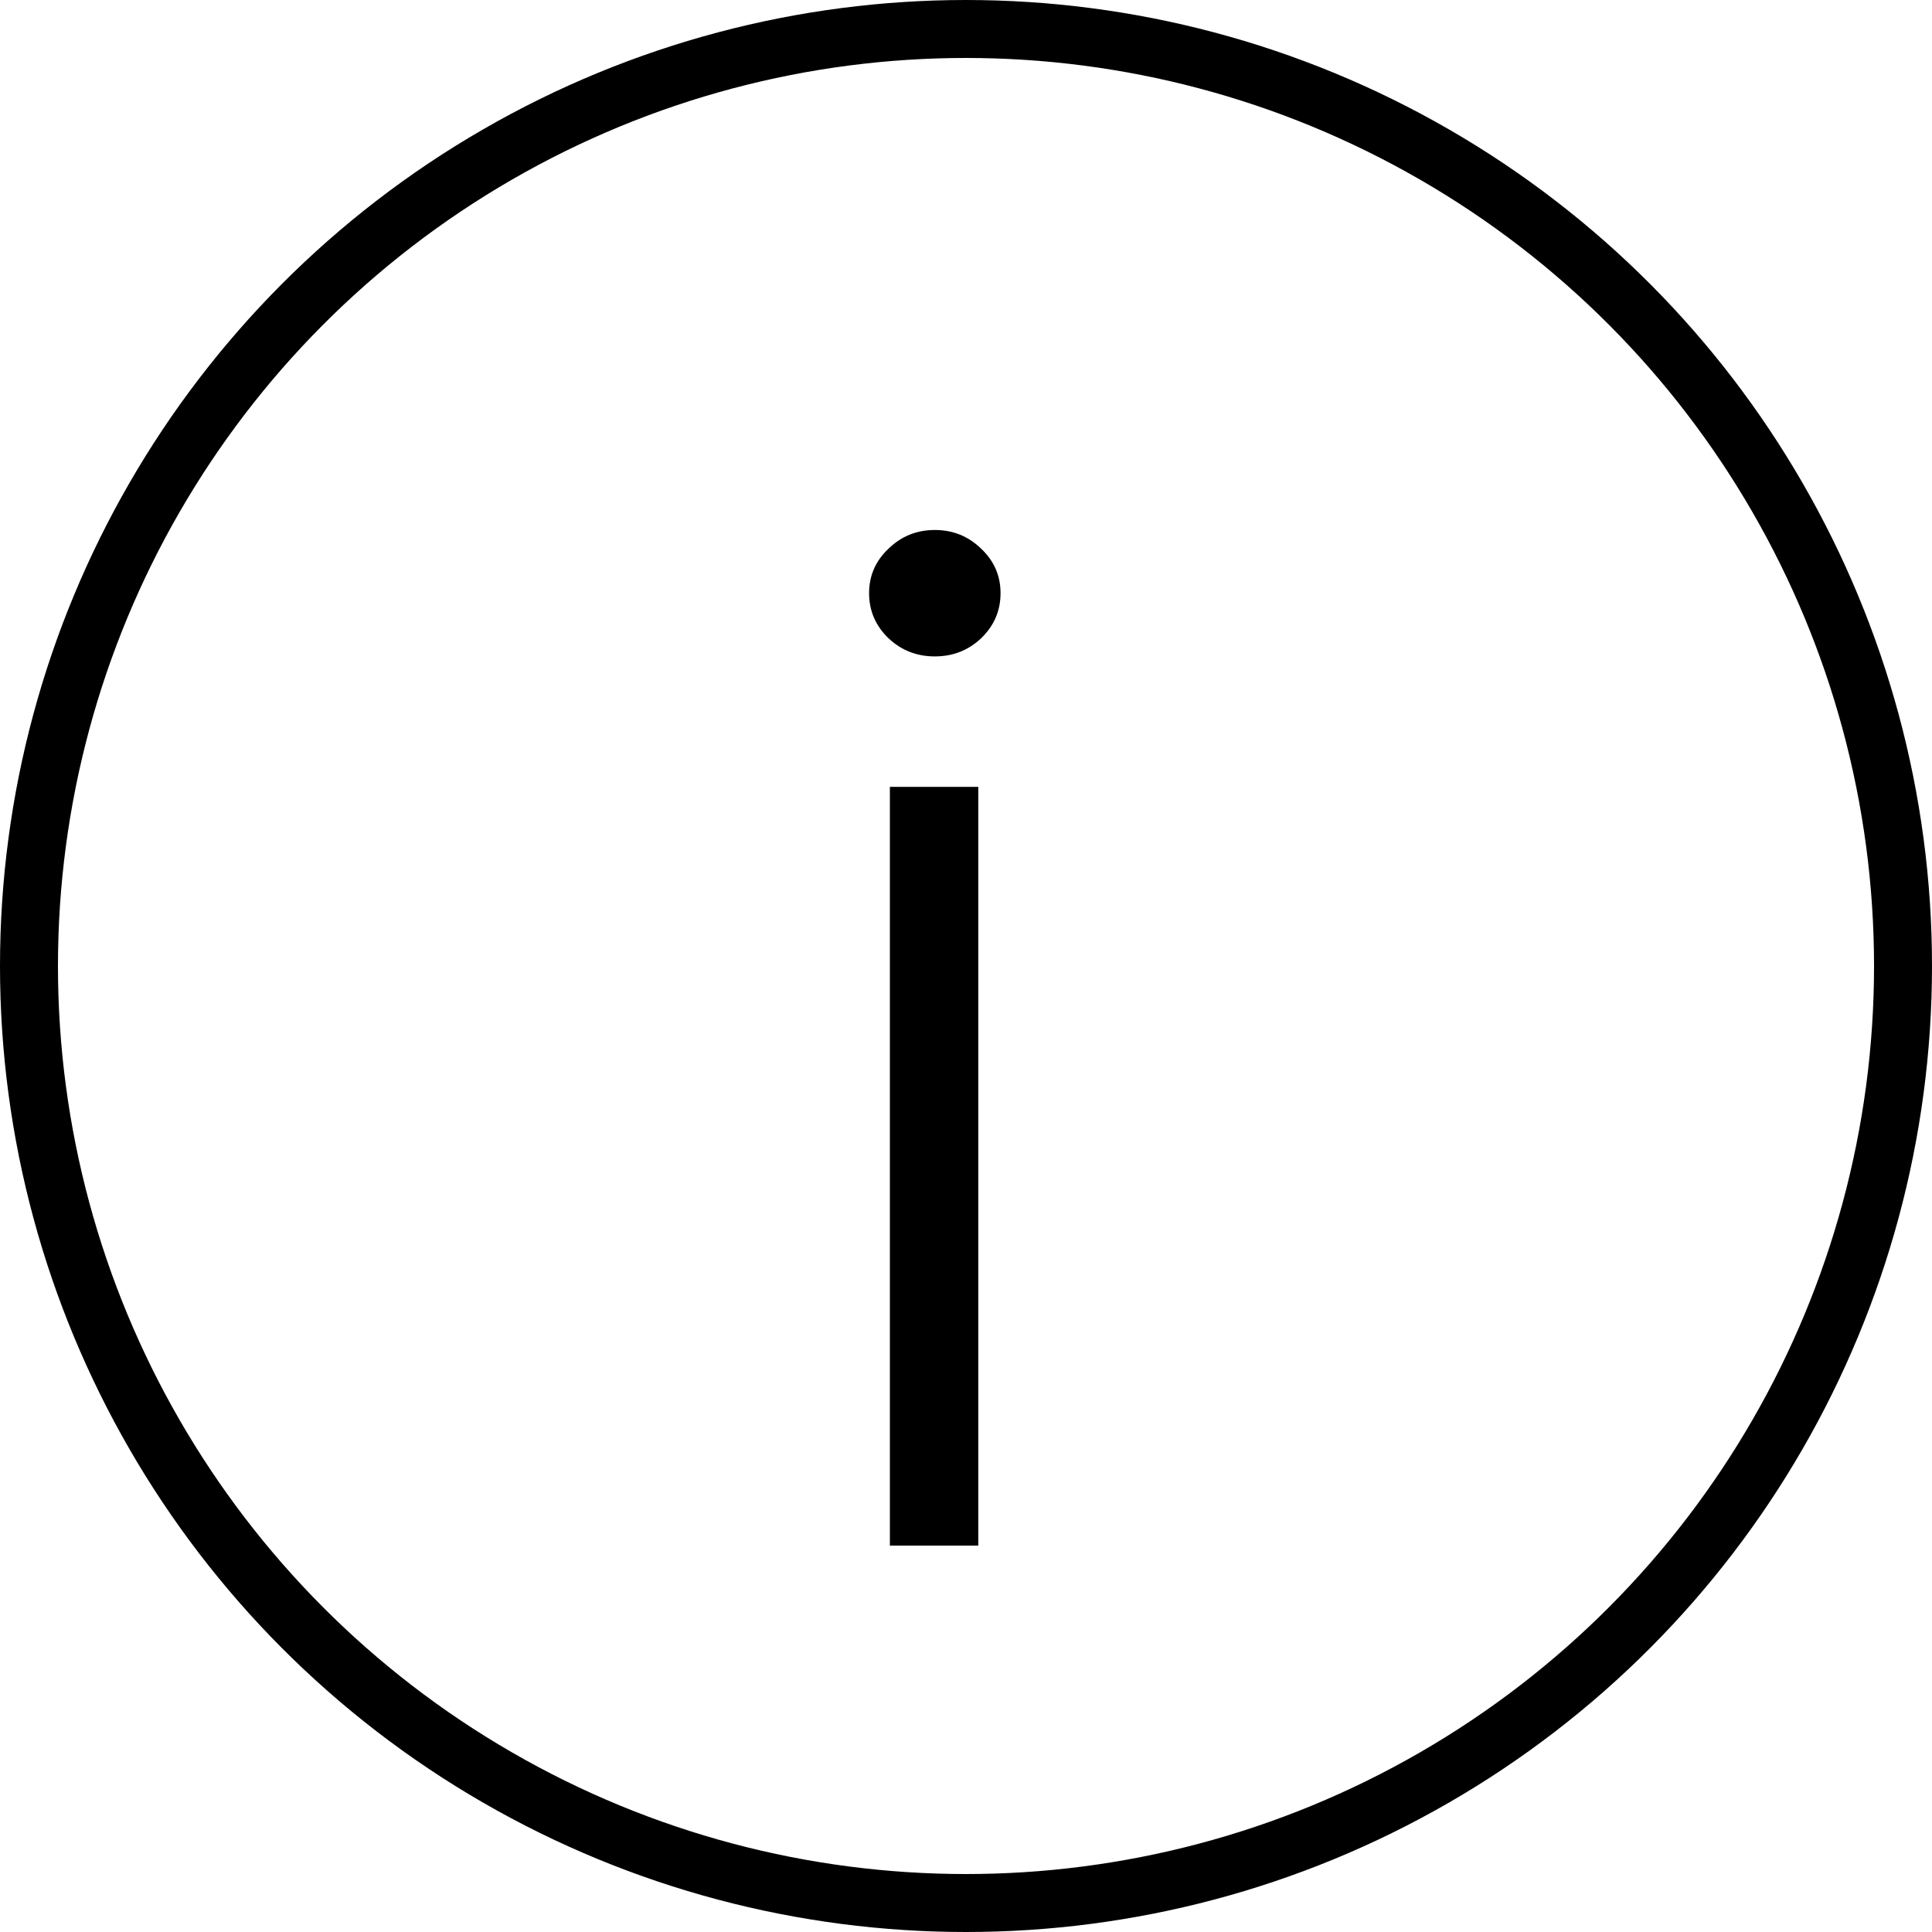
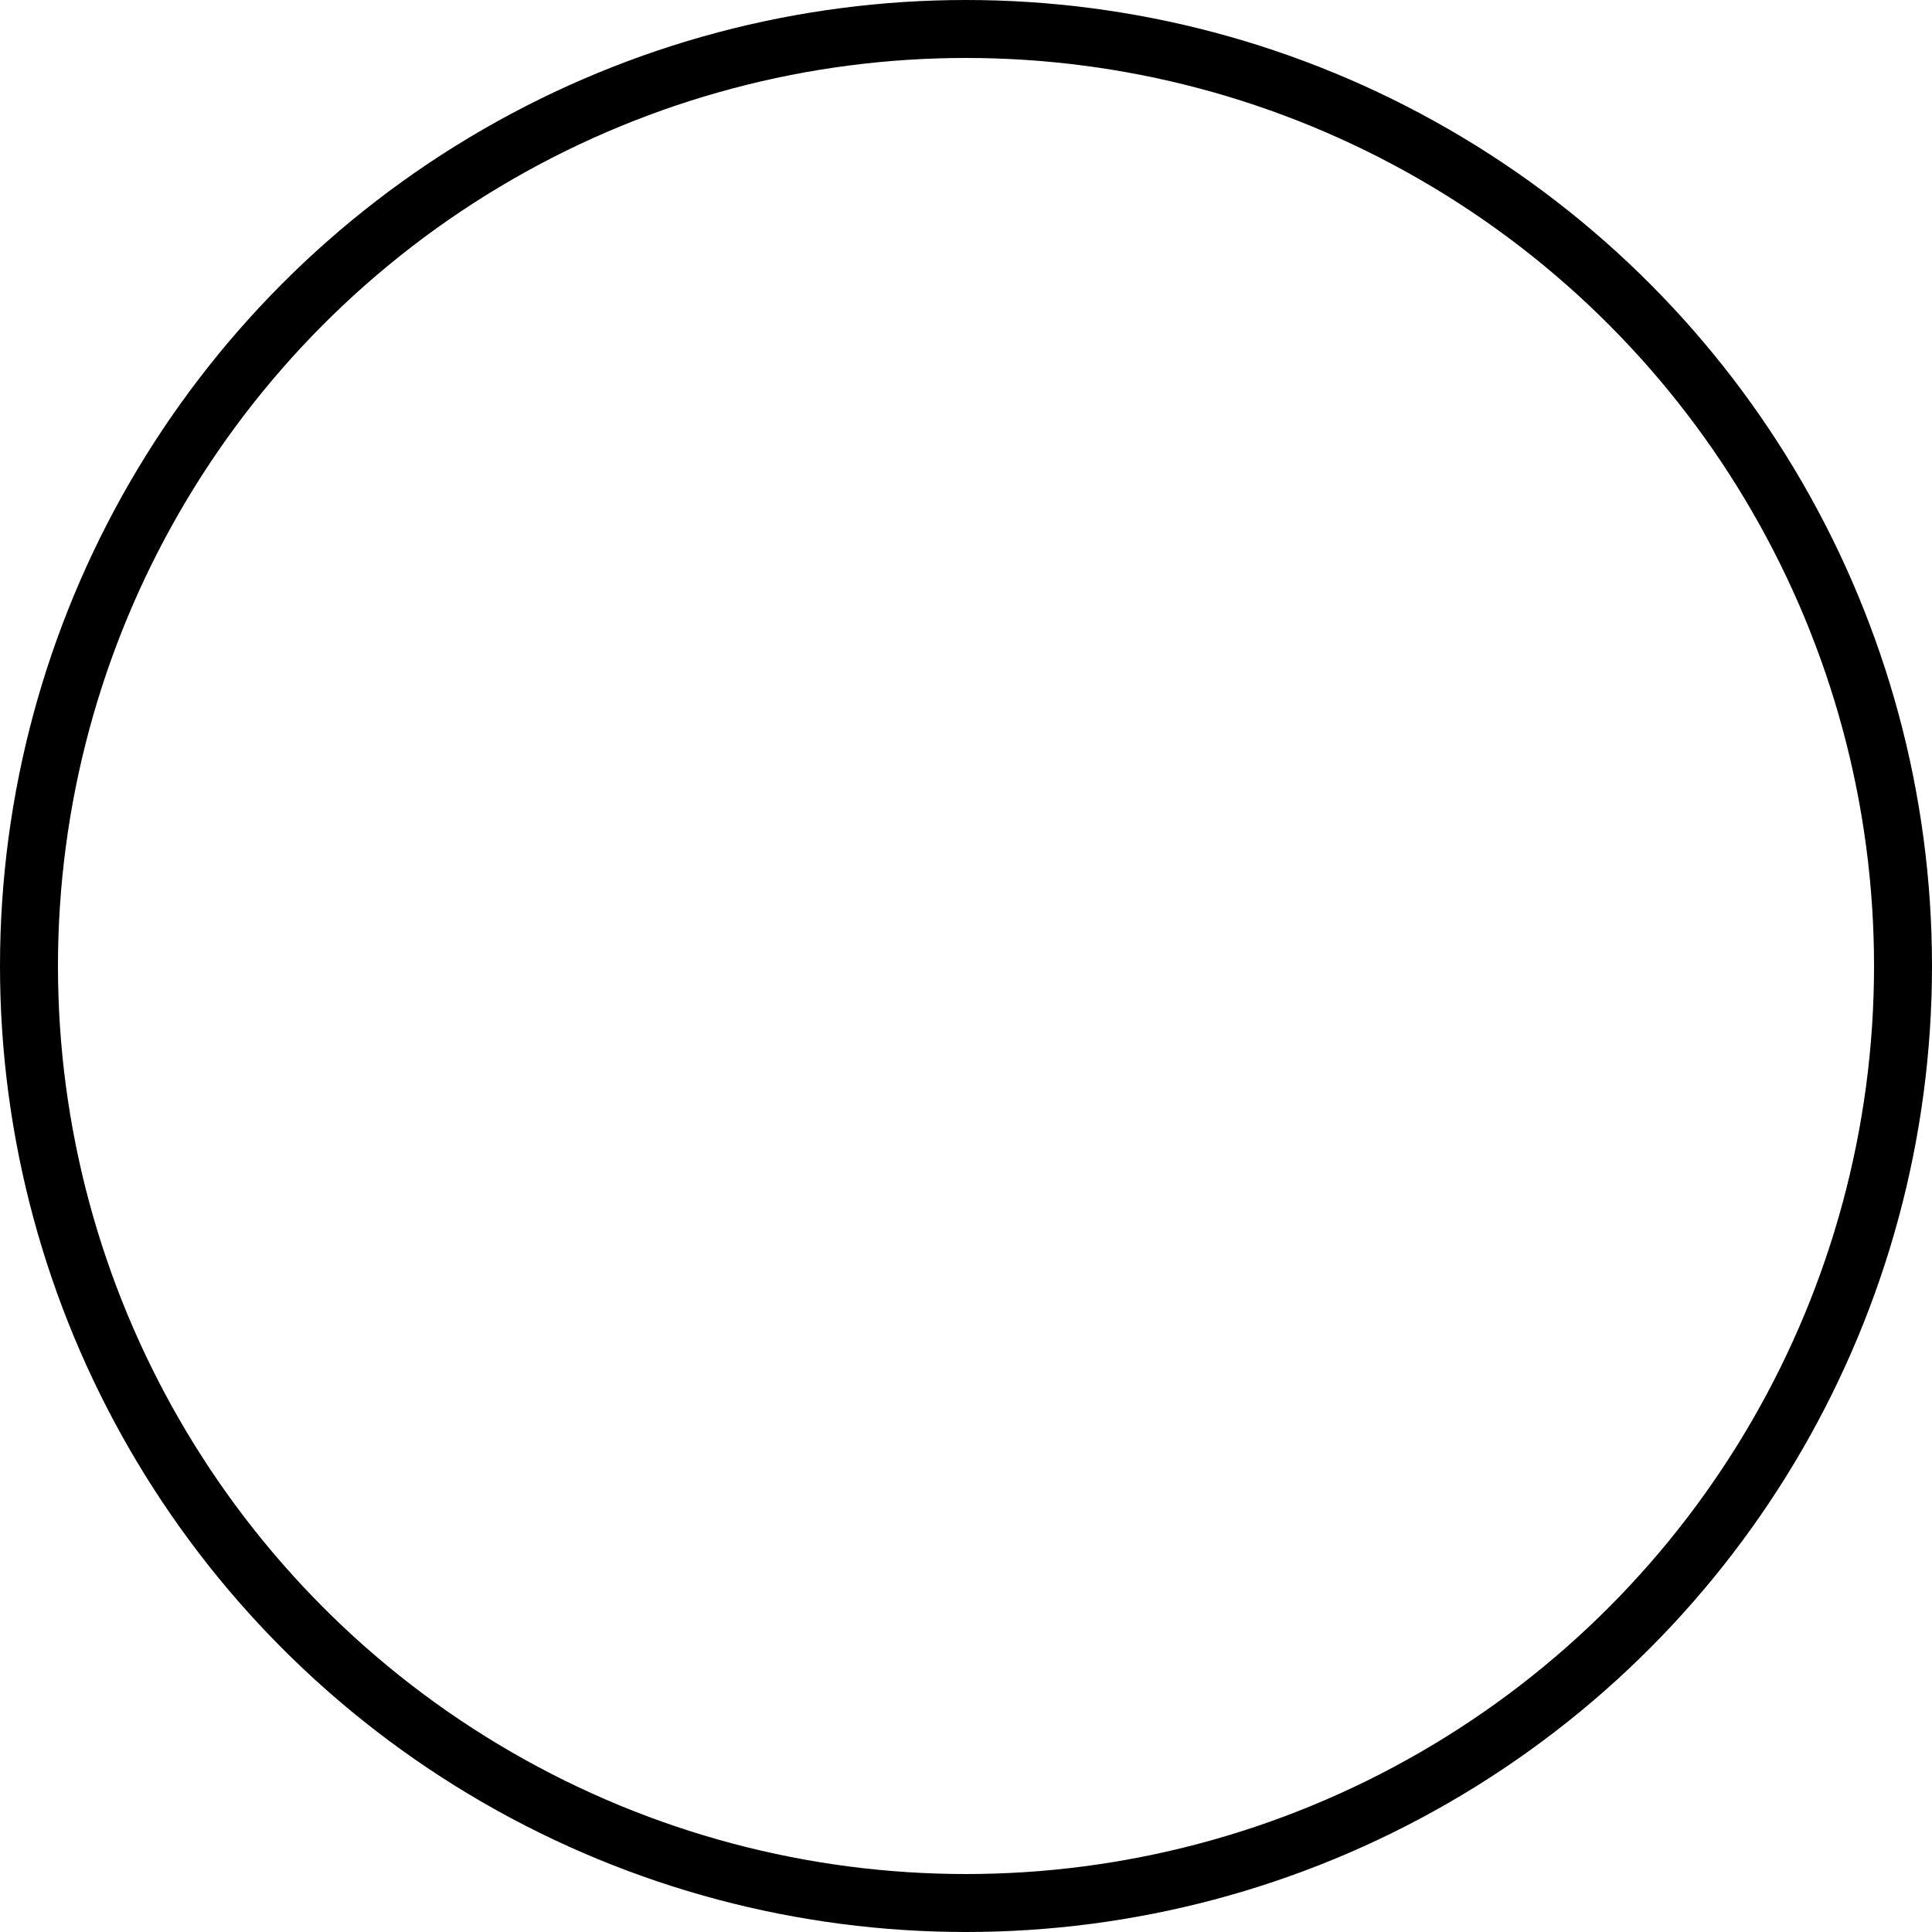
<svg xmlns="http://www.w3.org/2000/svg" width="25" height="25" viewBox="0 0 25 25" fill="none">
  <circle cx="12.5" cy="12.5" r="12.125" stroke="black" stroke-width="0.75" />
-   <path d="M11.515 20V10.182H12.659V20H11.515ZM12.097 8.494C11.862 8.494 11.662 8.415 11.496 8.258C11.329 8.096 11.246 7.902 11.246 7.676C11.246 7.45 11.329 7.259 11.496 7.101C11.662 6.939 11.862 6.858 12.097 6.858C12.331 6.858 12.531 6.939 12.697 7.101C12.864 7.259 12.947 7.45 12.947 7.676C12.947 7.902 12.864 8.096 12.697 8.258C12.531 8.415 12.331 8.494 12.097 8.494Z" fill="black" />
</svg>